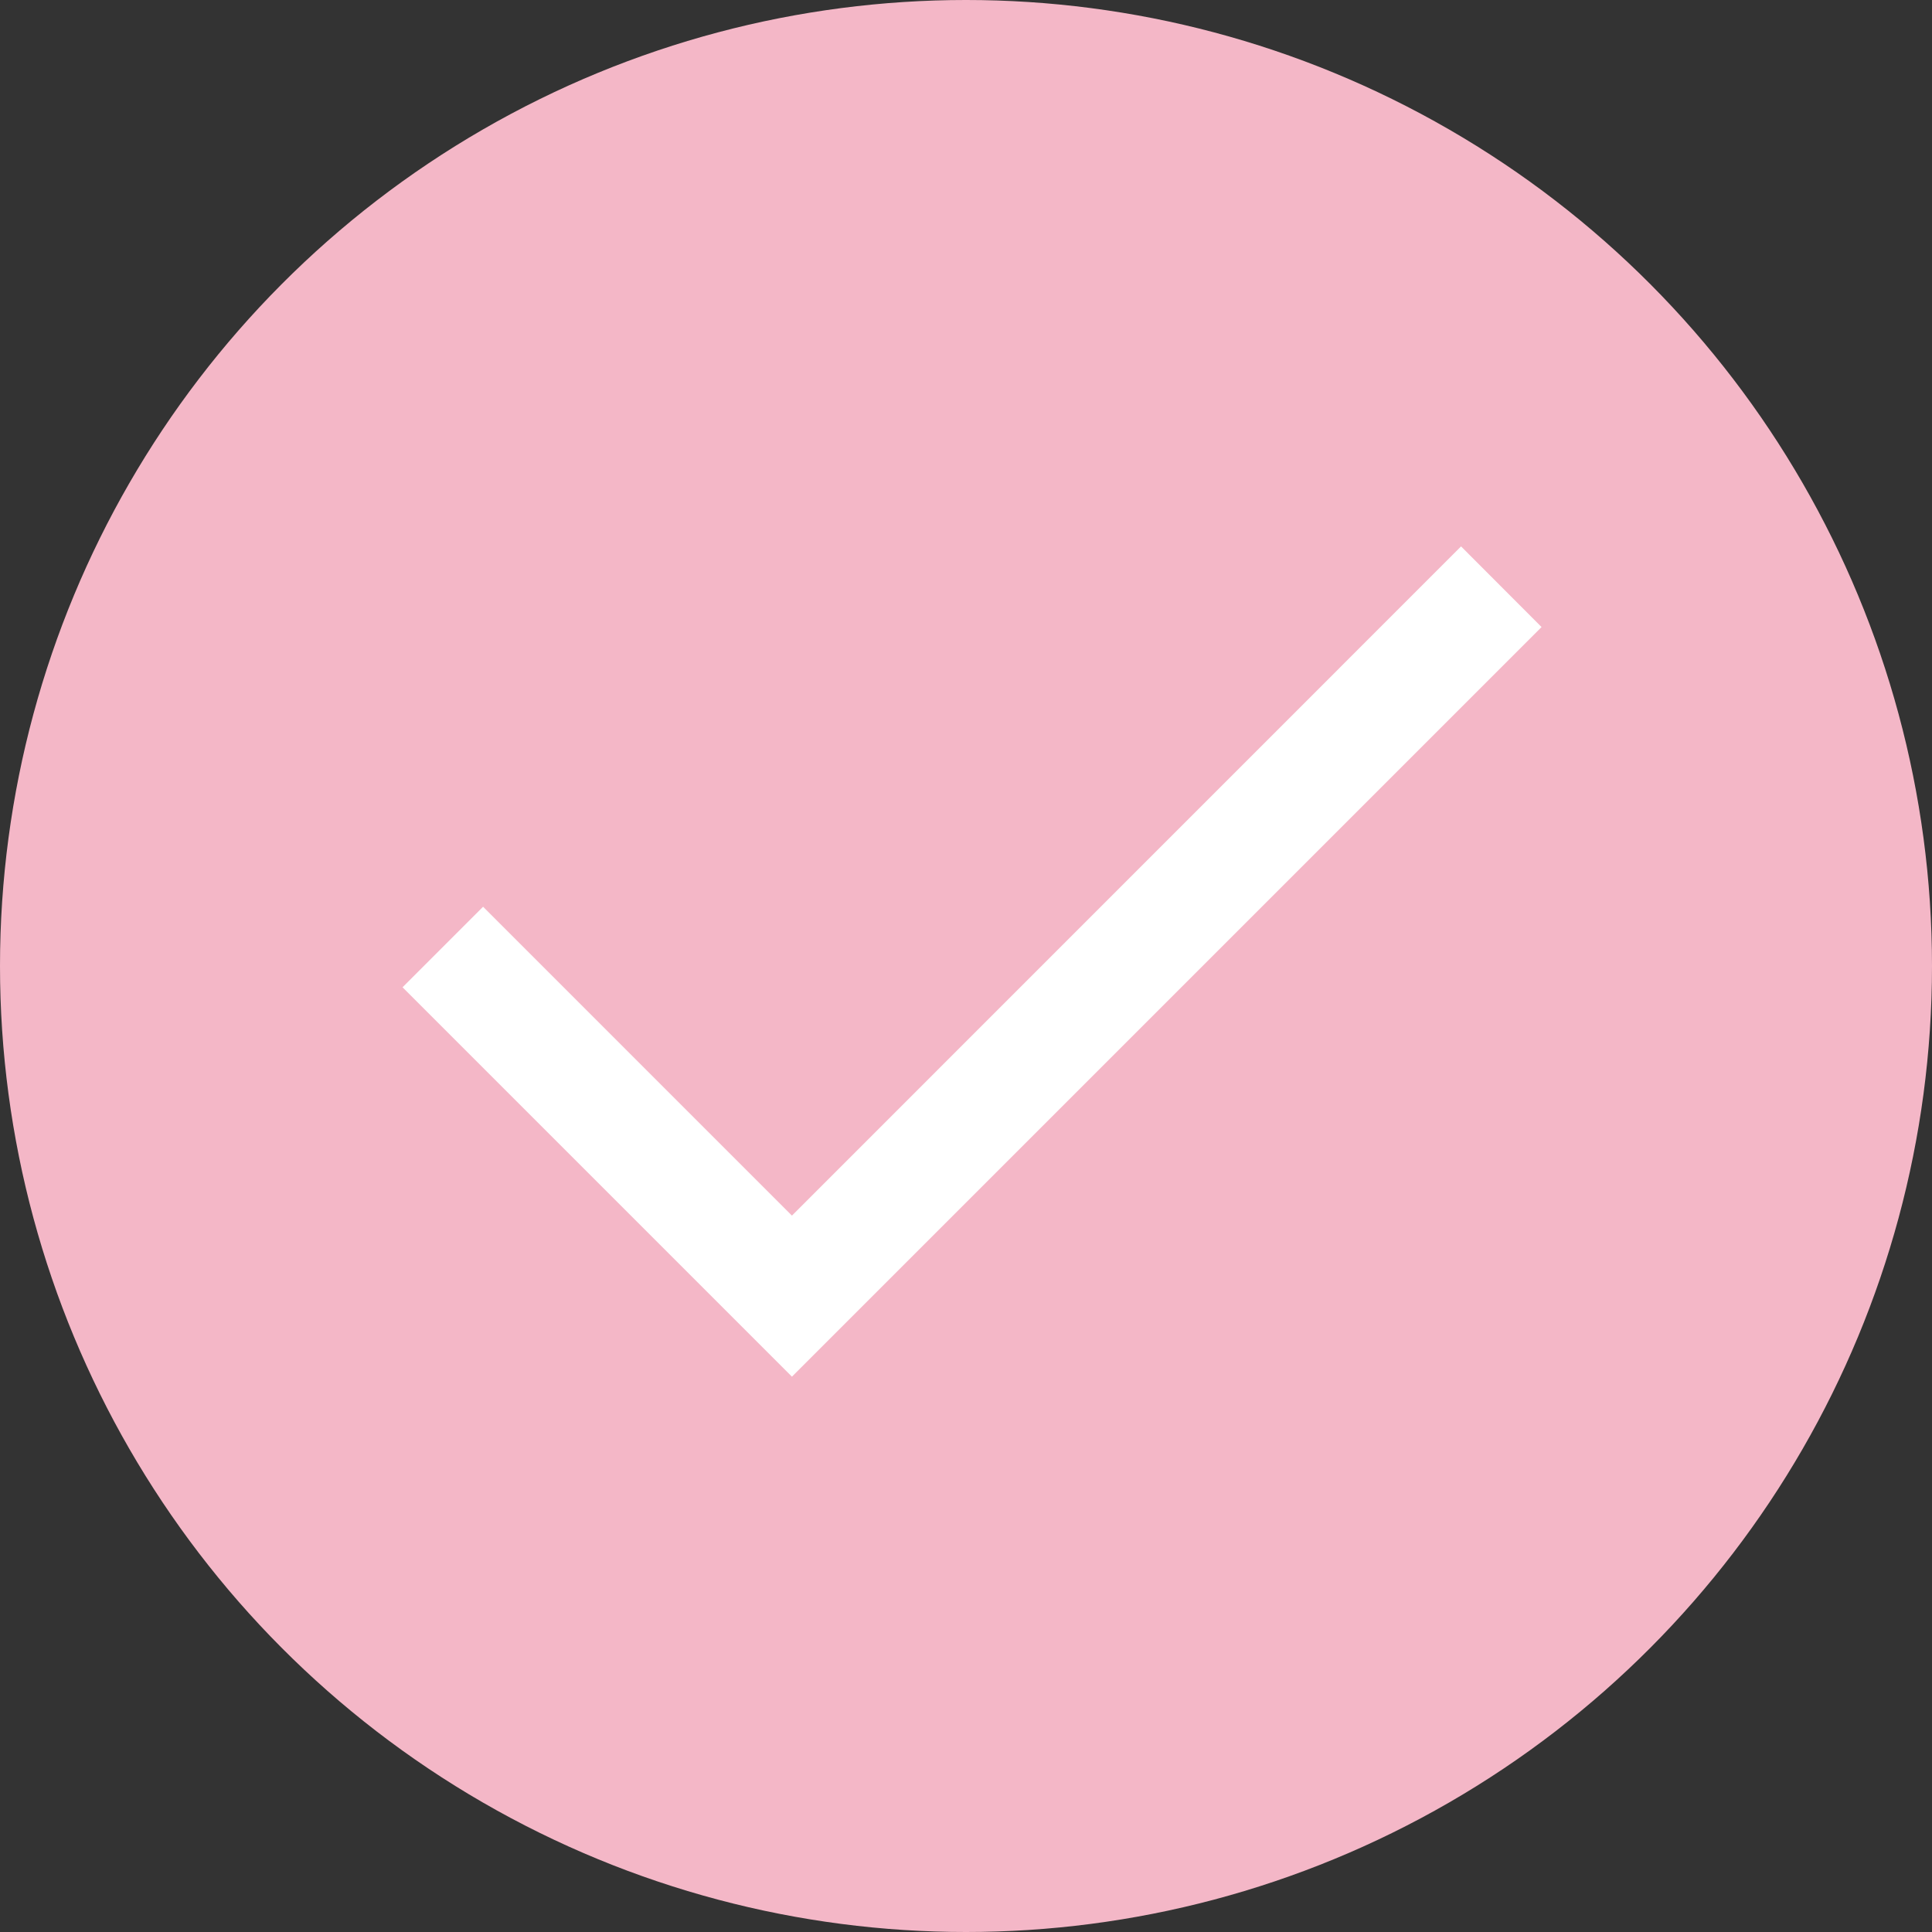
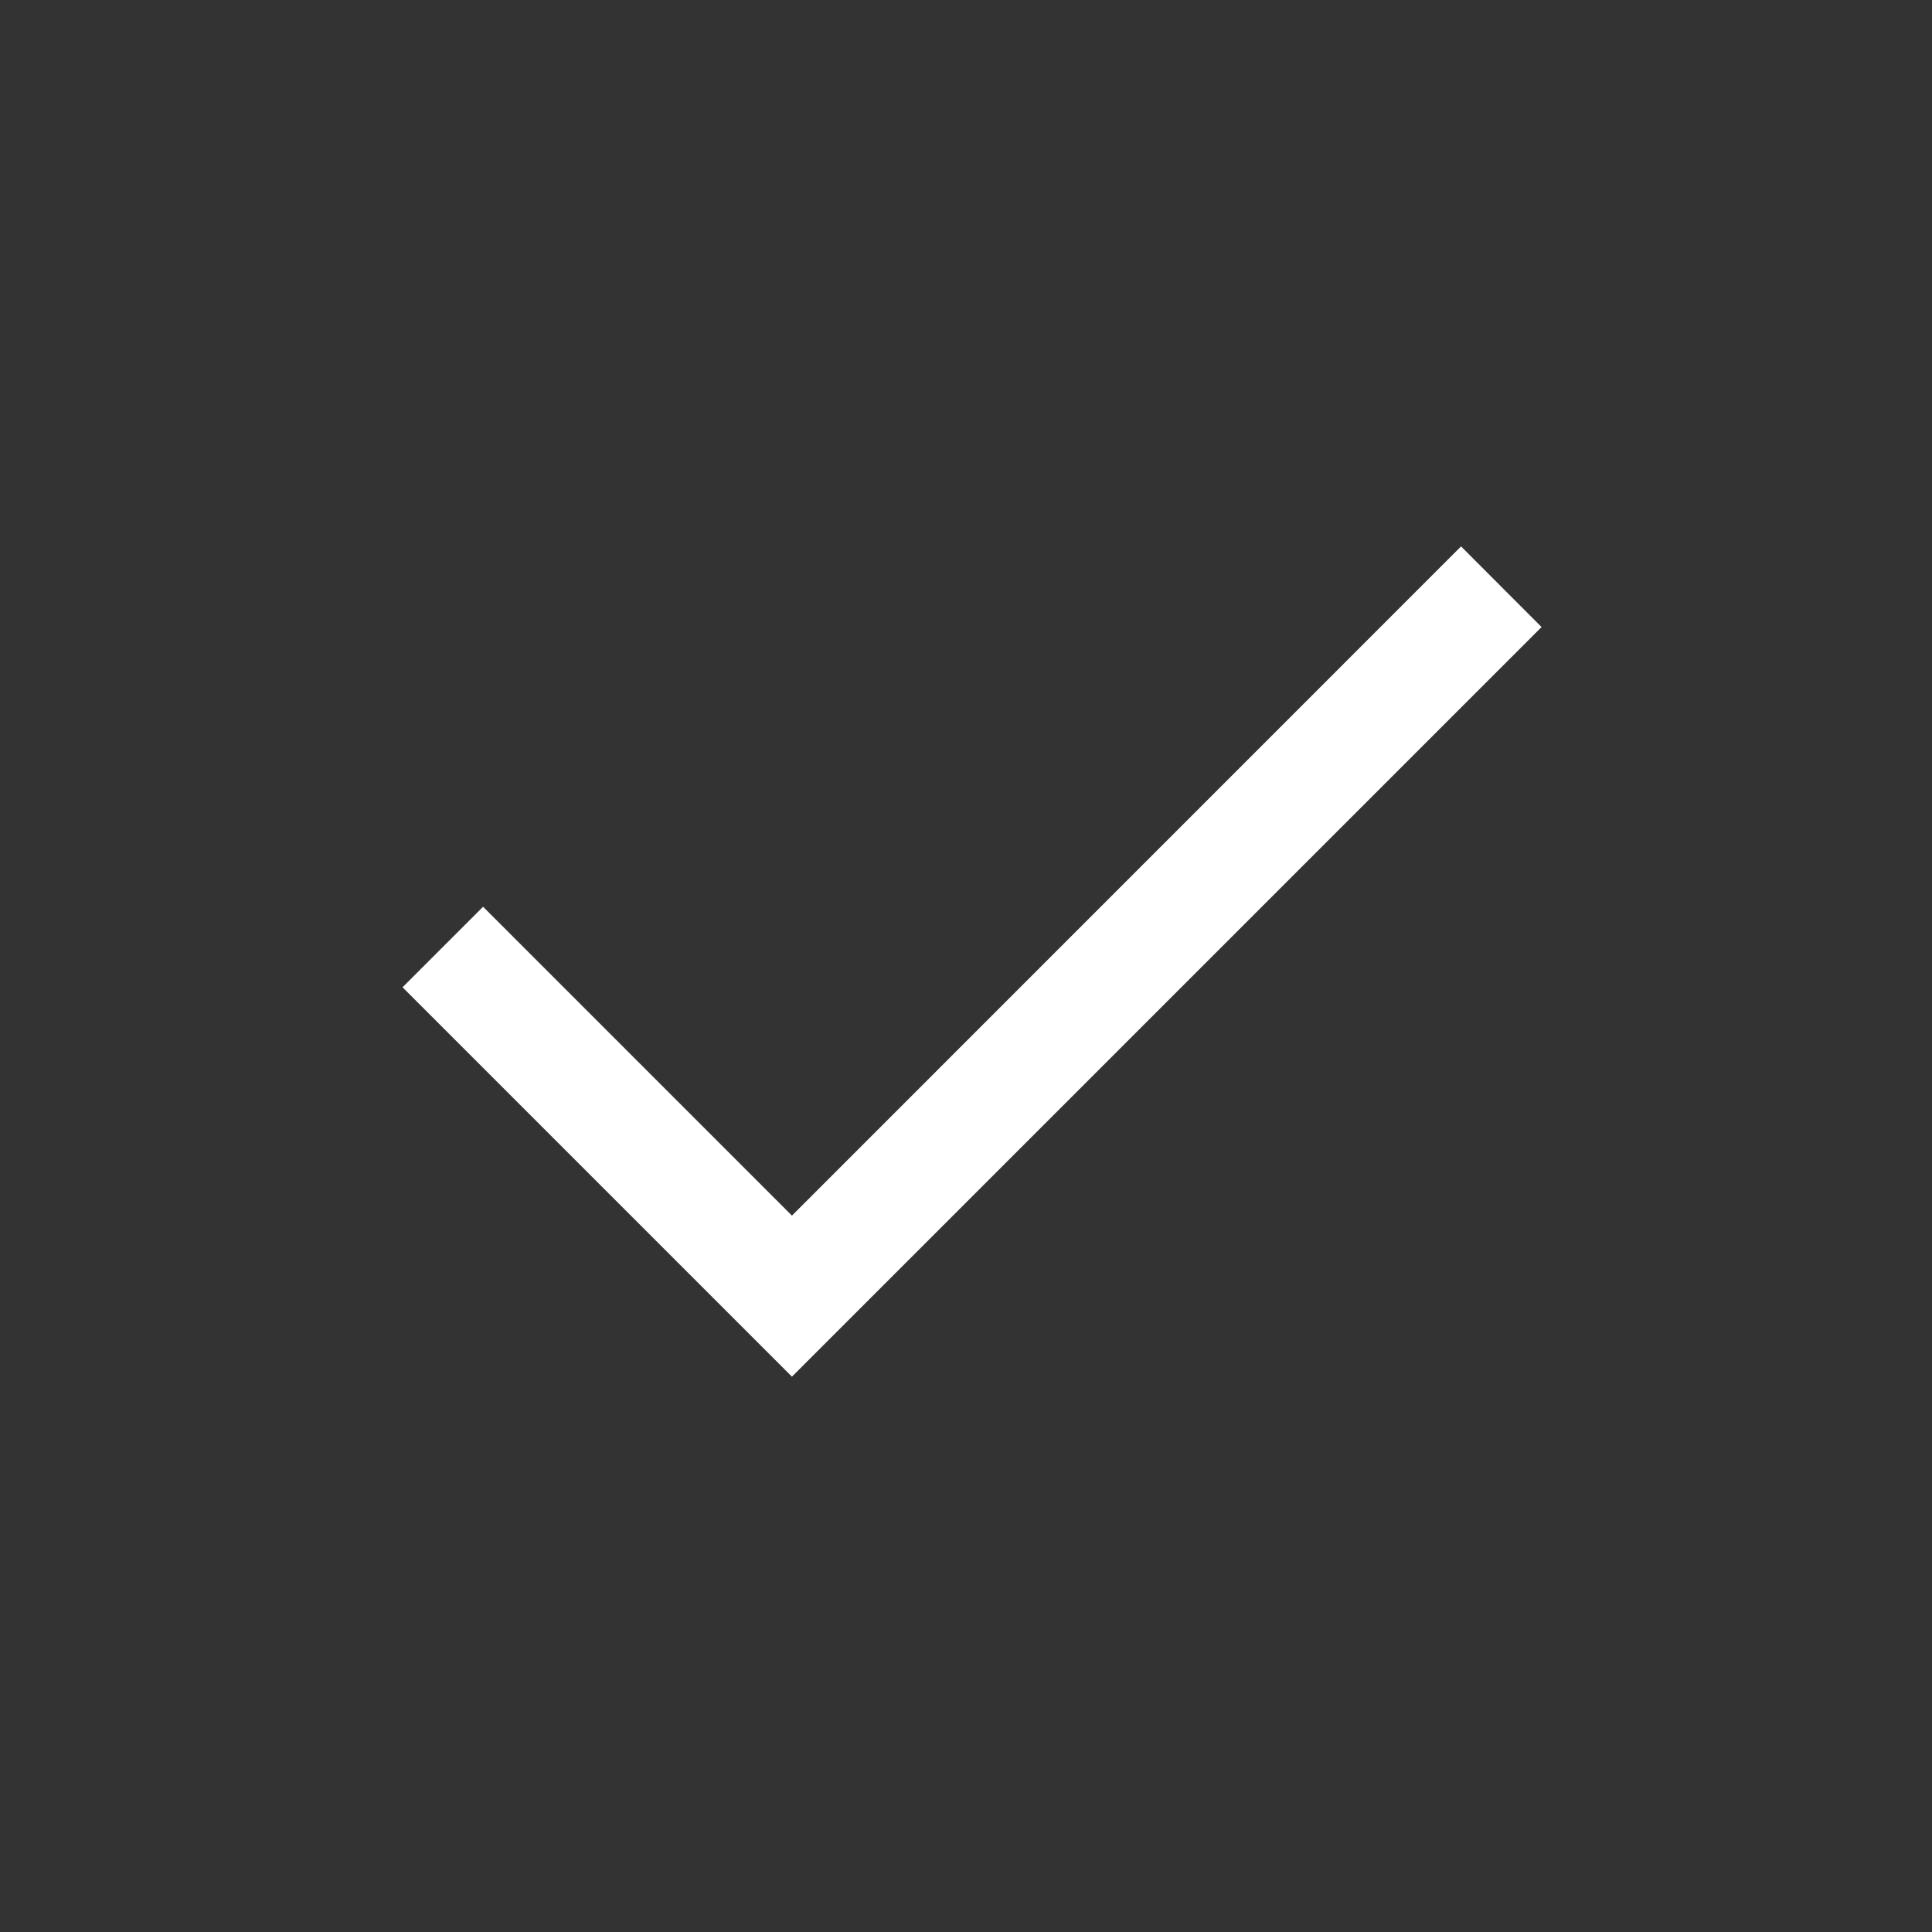
<svg xmlns="http://www.w3.org/2000/svg" width="94" height="94" viewBox="0 0 94 94" fill="none">
  <rect x="0" y="0" width="94" height="94" fill="#333333" stroke="none" />
-   <circle cx="47" cy="47" r="47" fill="#F4B7C7" />
  <path d="M73.59 30.508L38.531 65.567L21 48.035L23.504 45.531L38.531 60.559L71.086 28L73.59 30.508Z" fill="white" stroke="white" stroke-width="2" />
</svg>